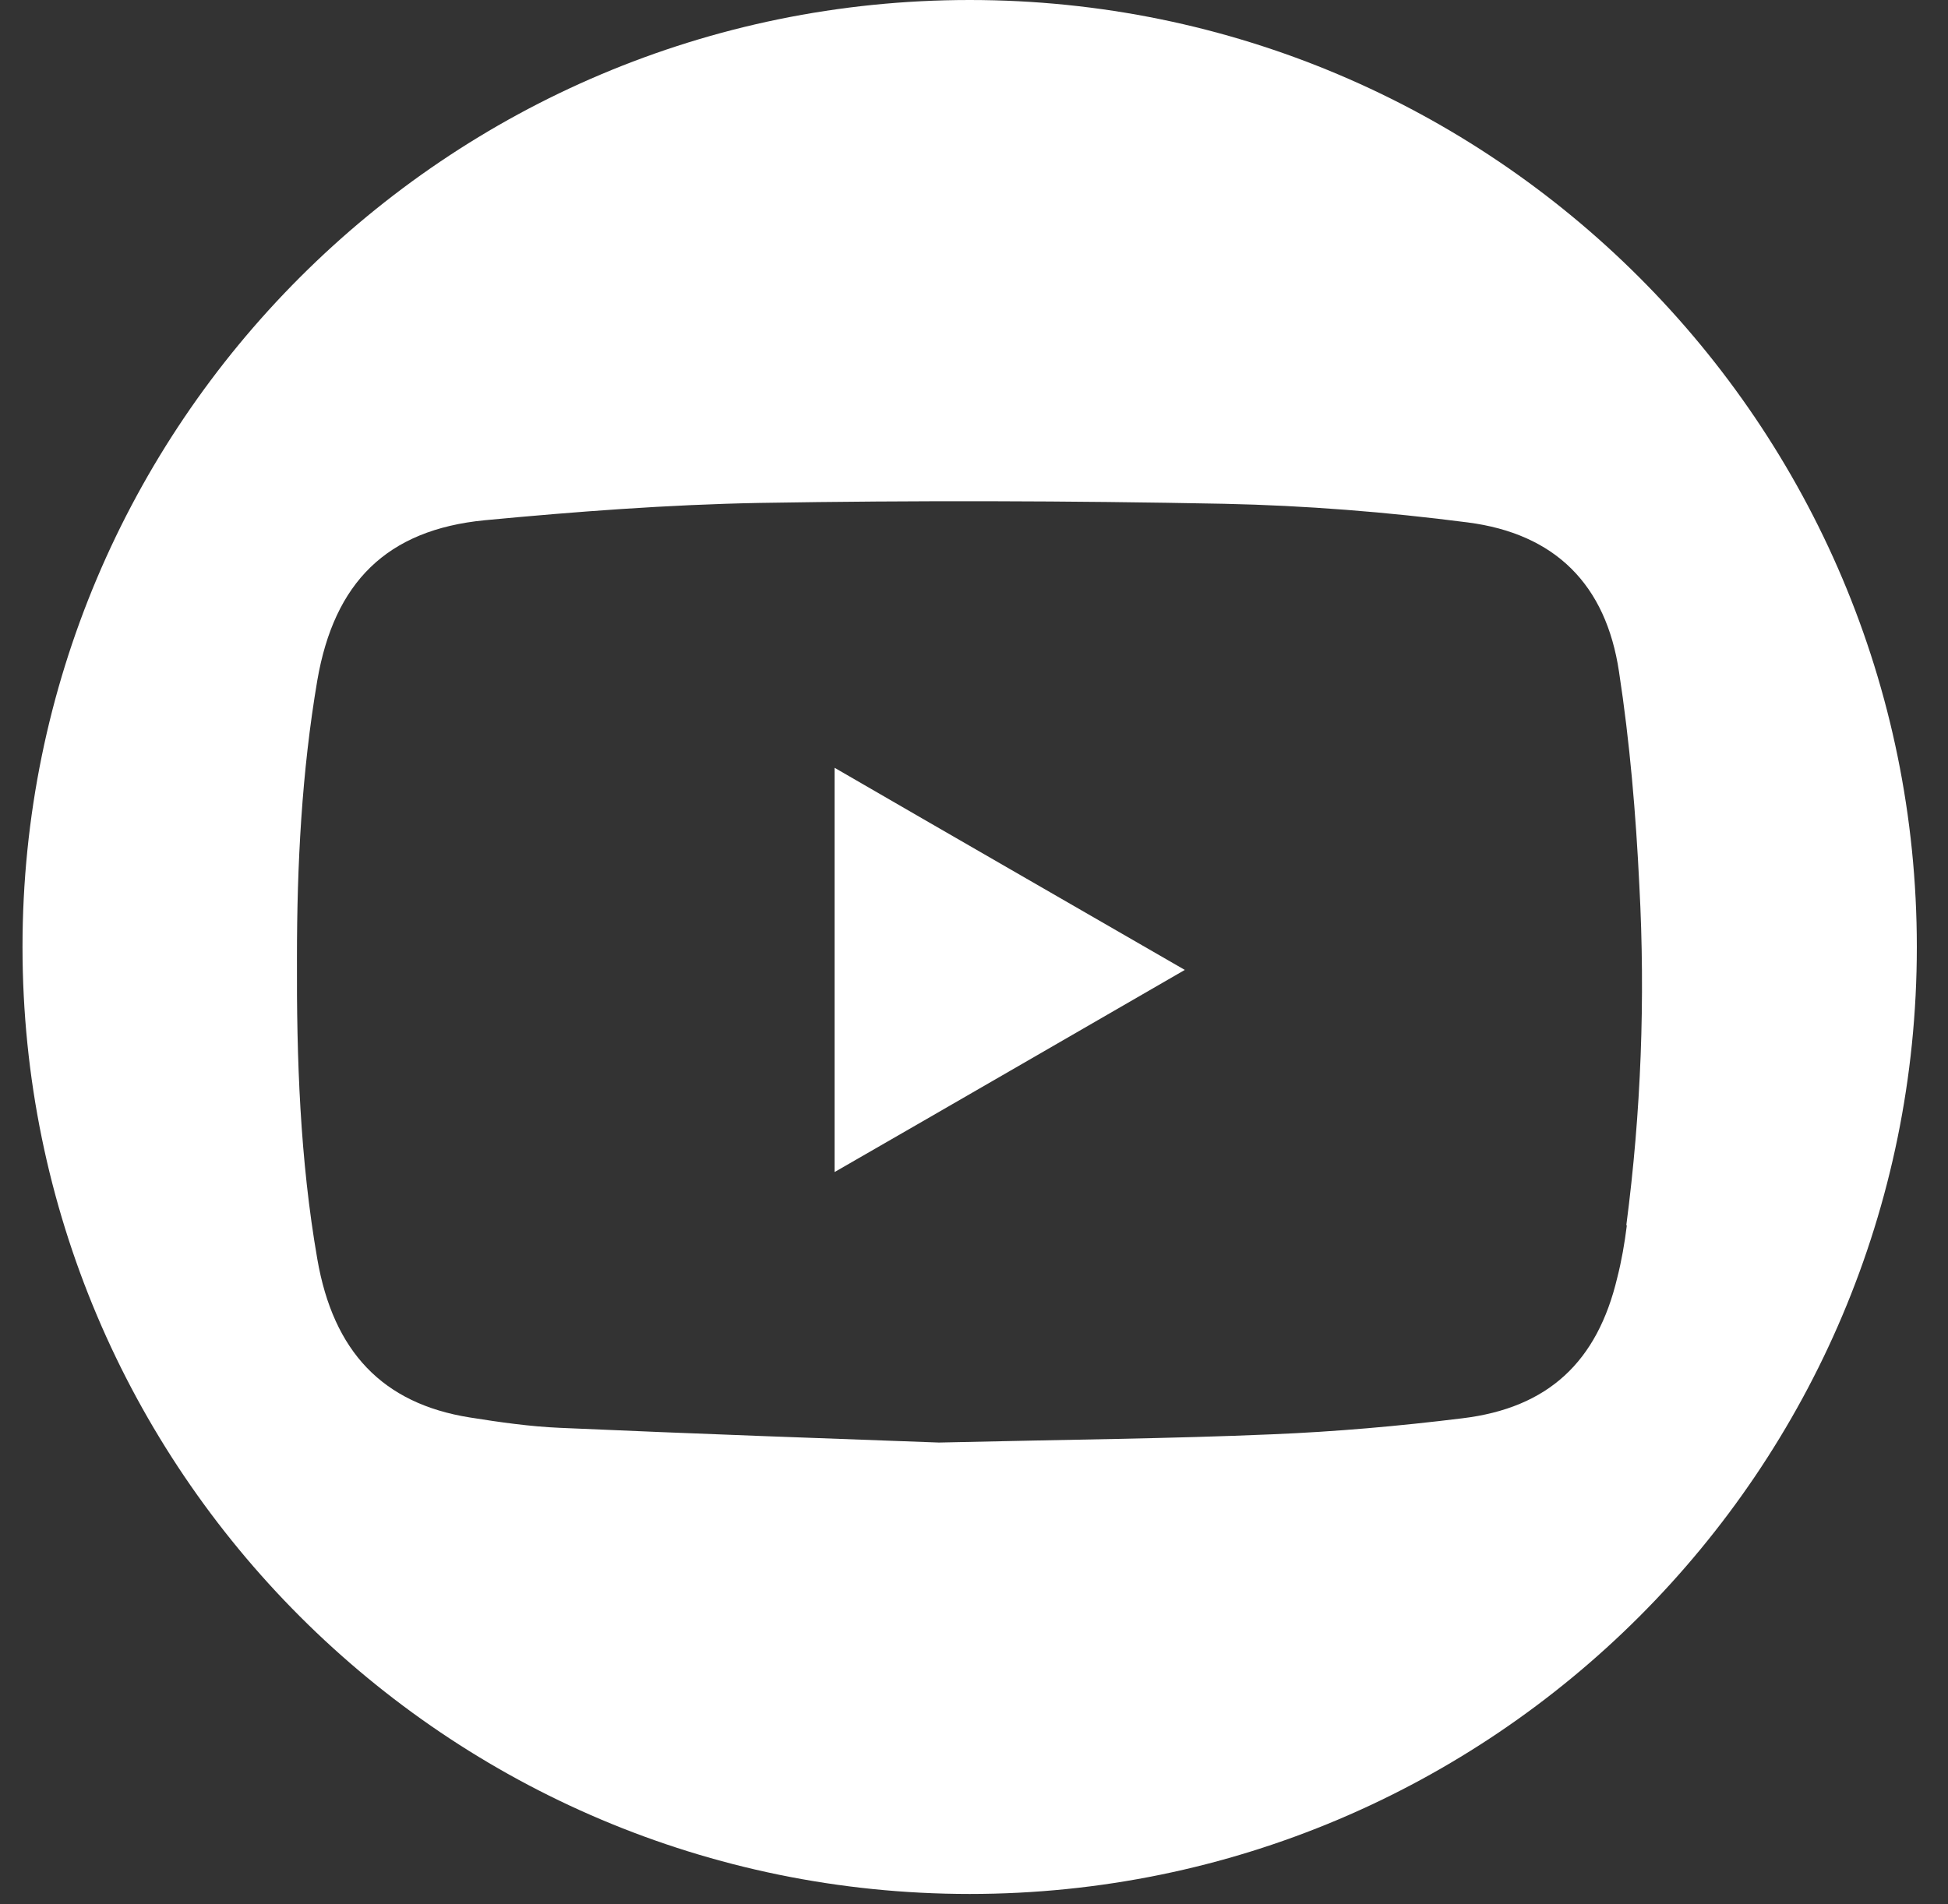
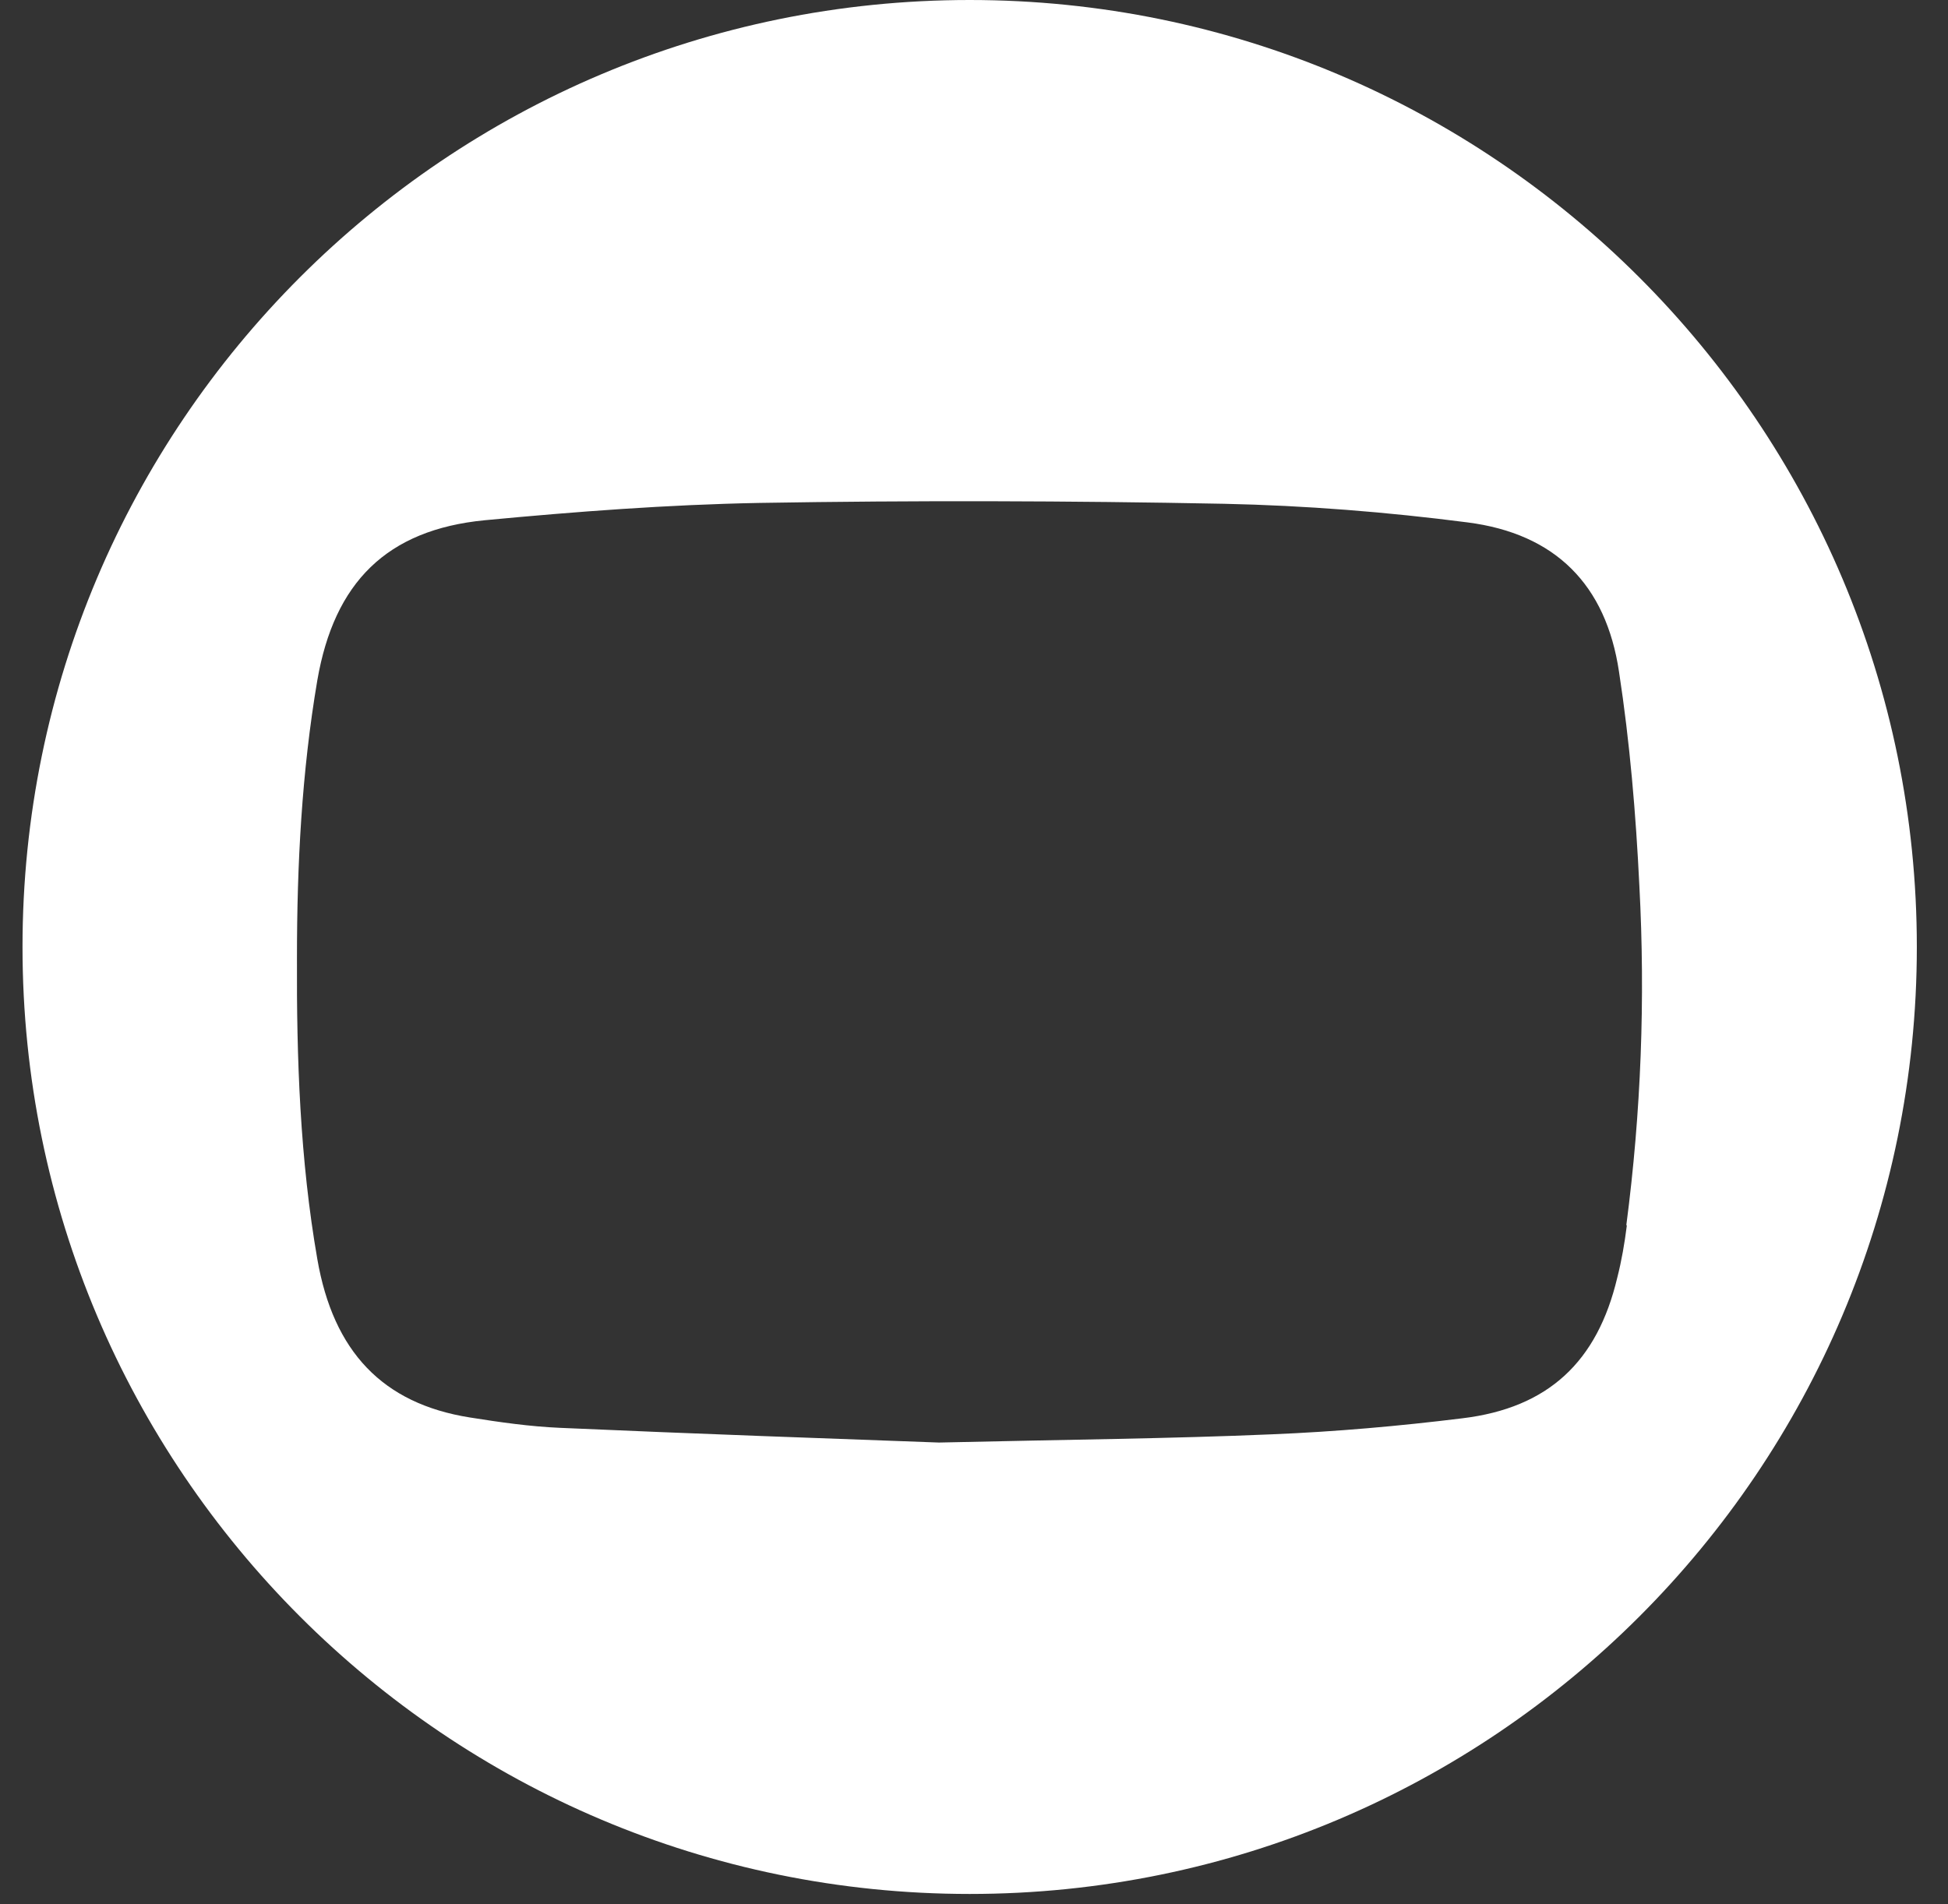
<svg xmlns="http://www.w3.org/2000/svg" width="45" height="44" viewBox="0 0 45 44" fill="none">
  <rect x="0" y="0" width="45" height="44" fill="#333333" stroke="none" />
-   <path d="M19.28 27.08C22.01 25.51 24.65 23.98 27.37 22.41C24.65 20.84 21.99 19.31 19.28 17.74V27.08Z" fill="white" />
  <path d="M22.4 0C10.31 0 0.52 9.8 0.52 21.88C0.52 33.96 10.32 43.76 22.4 43.76C34.48 43.76 44.28 33.96 44.28 21.88C44.28 9.8 34.48 0 22.4 0ZM37.58 28.32C37.53 28.72 37.46 29.13 37.36 29.52C36.9 31.46 35.77 32.53 33.78 32.77C32.32 32.95 30.85 33.08 29.38 33.14C27.05 33.24 24.72 33.26 21.69 33.33C19.24 33.24 16.08 33.13 12.93 32.99C12.24 32.96 11.54 32.86 10.85 32.75C8.84 32.43 7.7 31.23 7.33 29.09C6.93 26.79 6.85 24.46 6.86 22.13C6.86 19.98 6.97 17.84 7.33 15.72C7.72 13.46 8.93 12.24 11.2 12.02C13.31 11.82 15.42 11.66 17.54 11.62C21.12 11.56 24.7 11.57 28.28 11.64C30.16 11.68 32.04 11.83 33.9 12.07C35.93 12.33 37.1 13.51 37.4 15.52C37.65 17.15 37.79 18.81 37.87 20.46C38.01 23.08 37.91 25.7 37.57 28.3L37.58 28.32Z" fill="white" />
</svg>